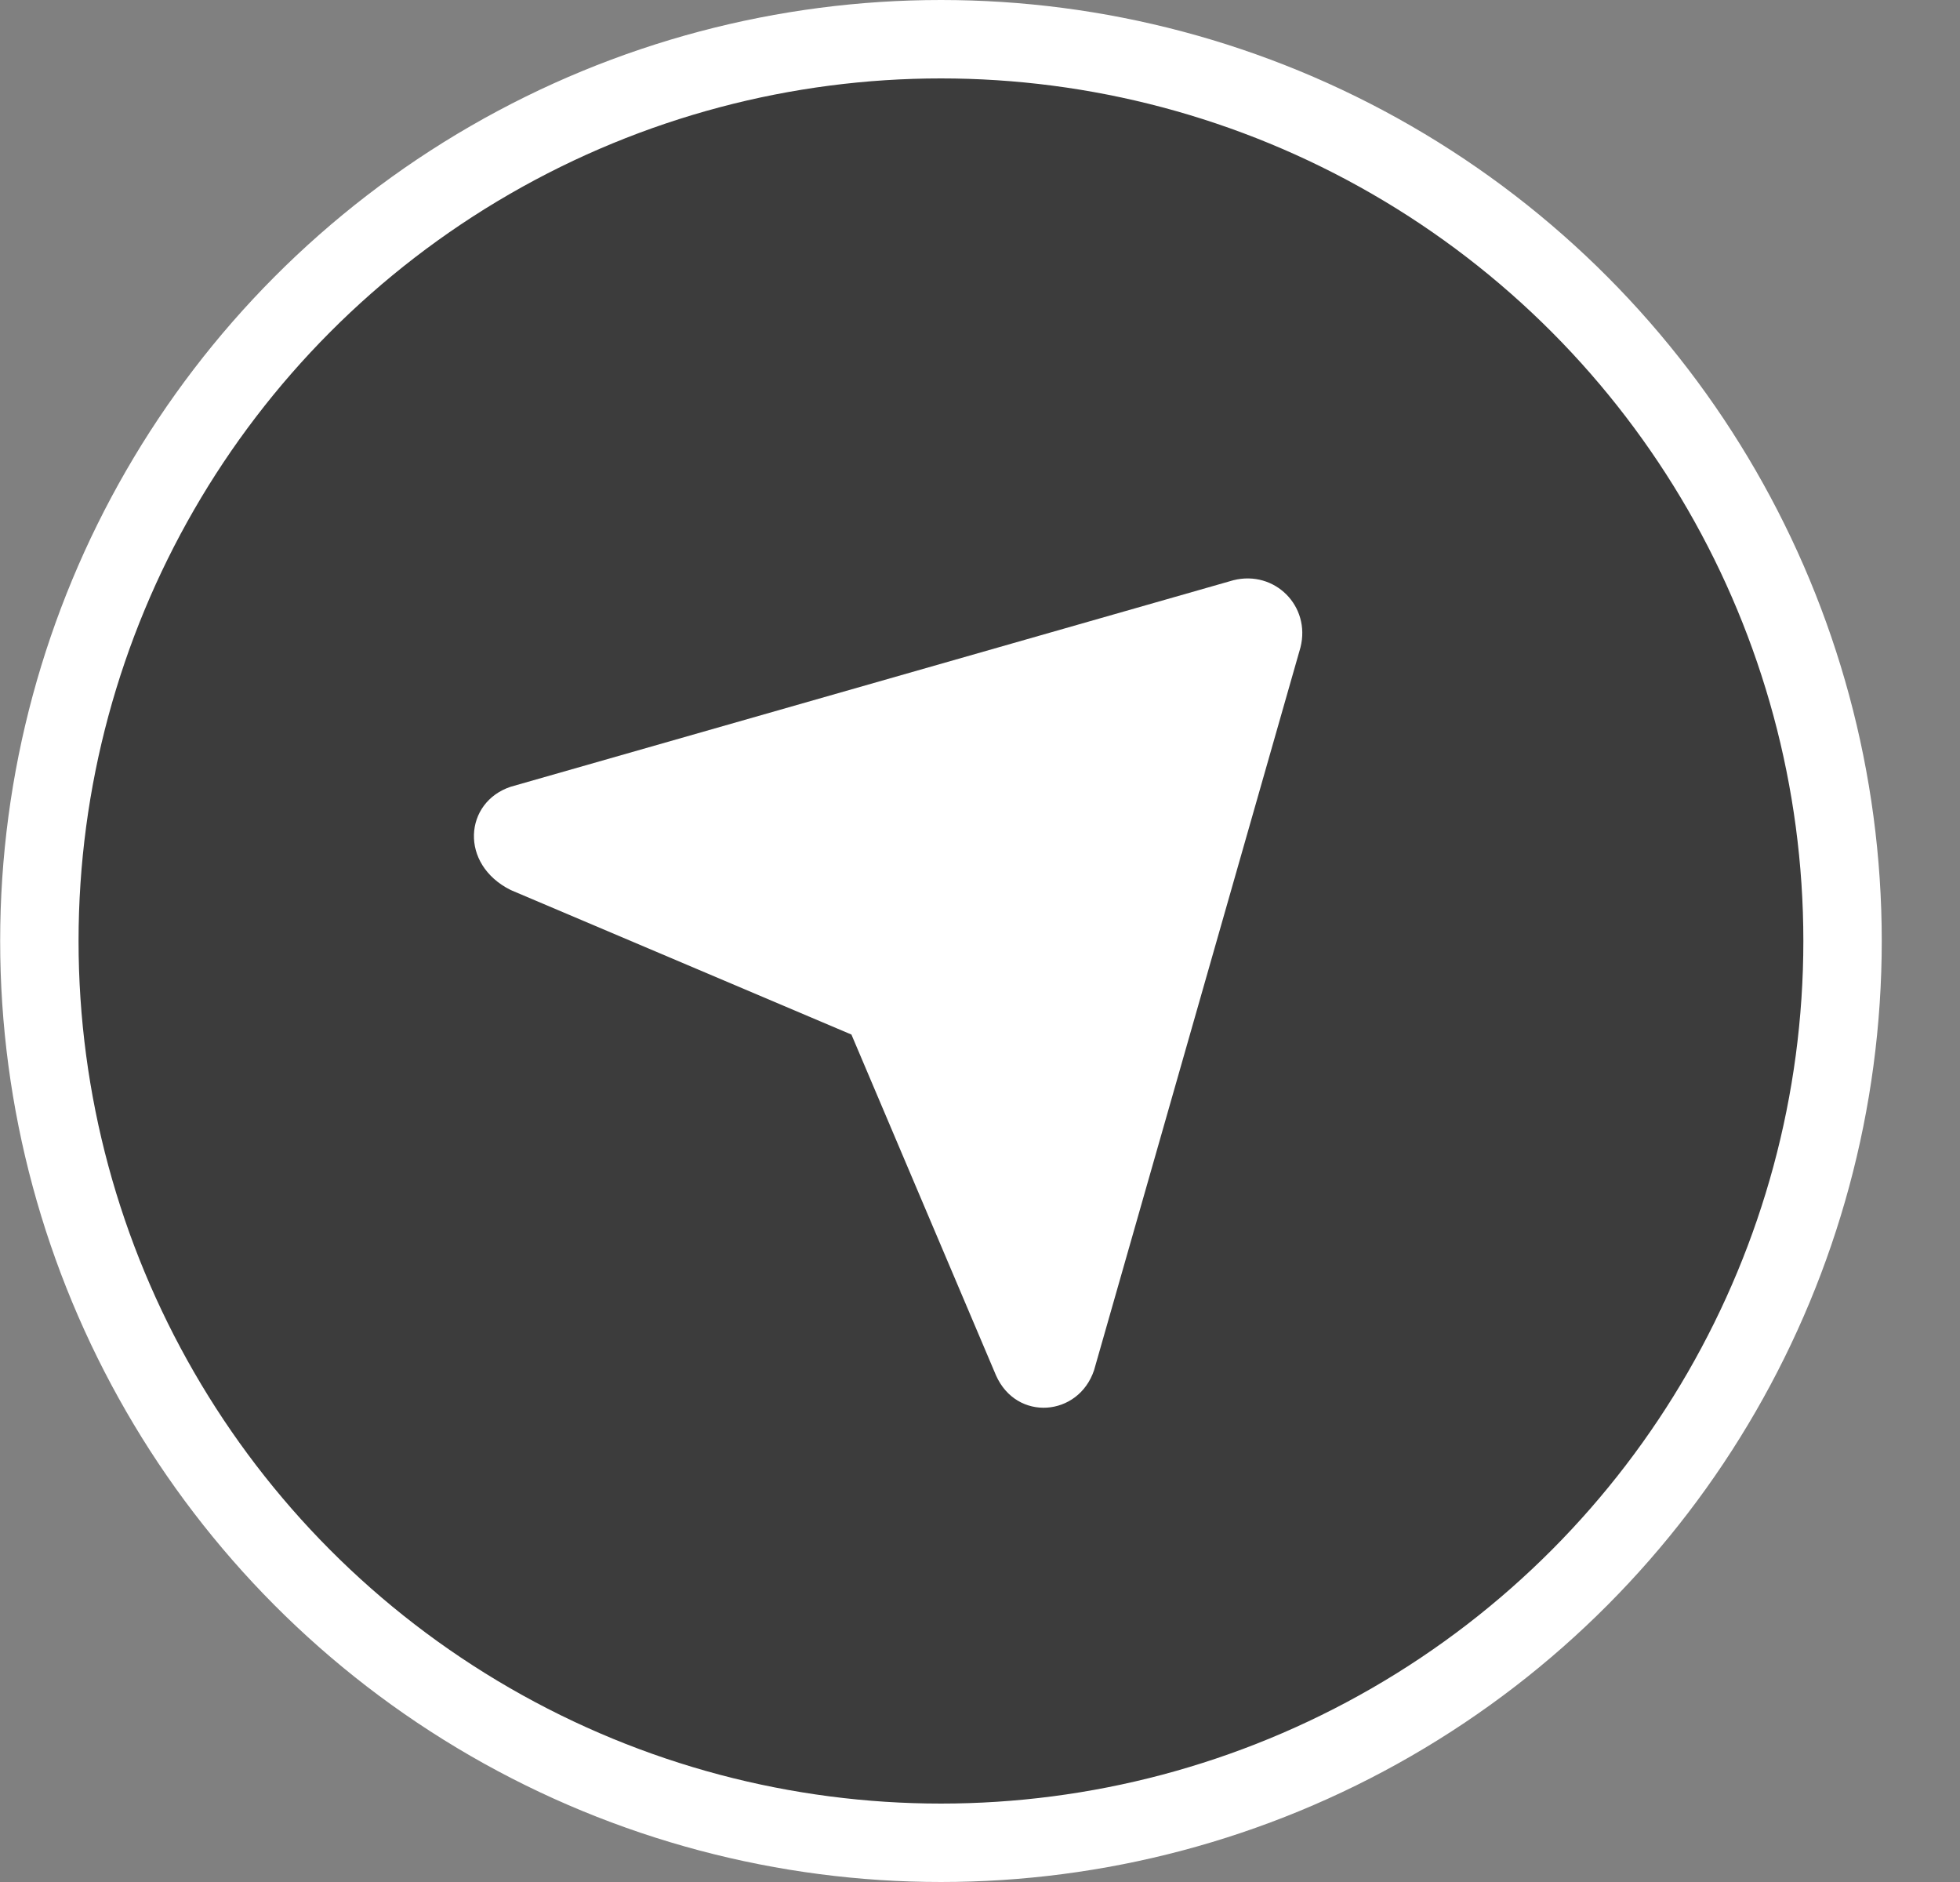
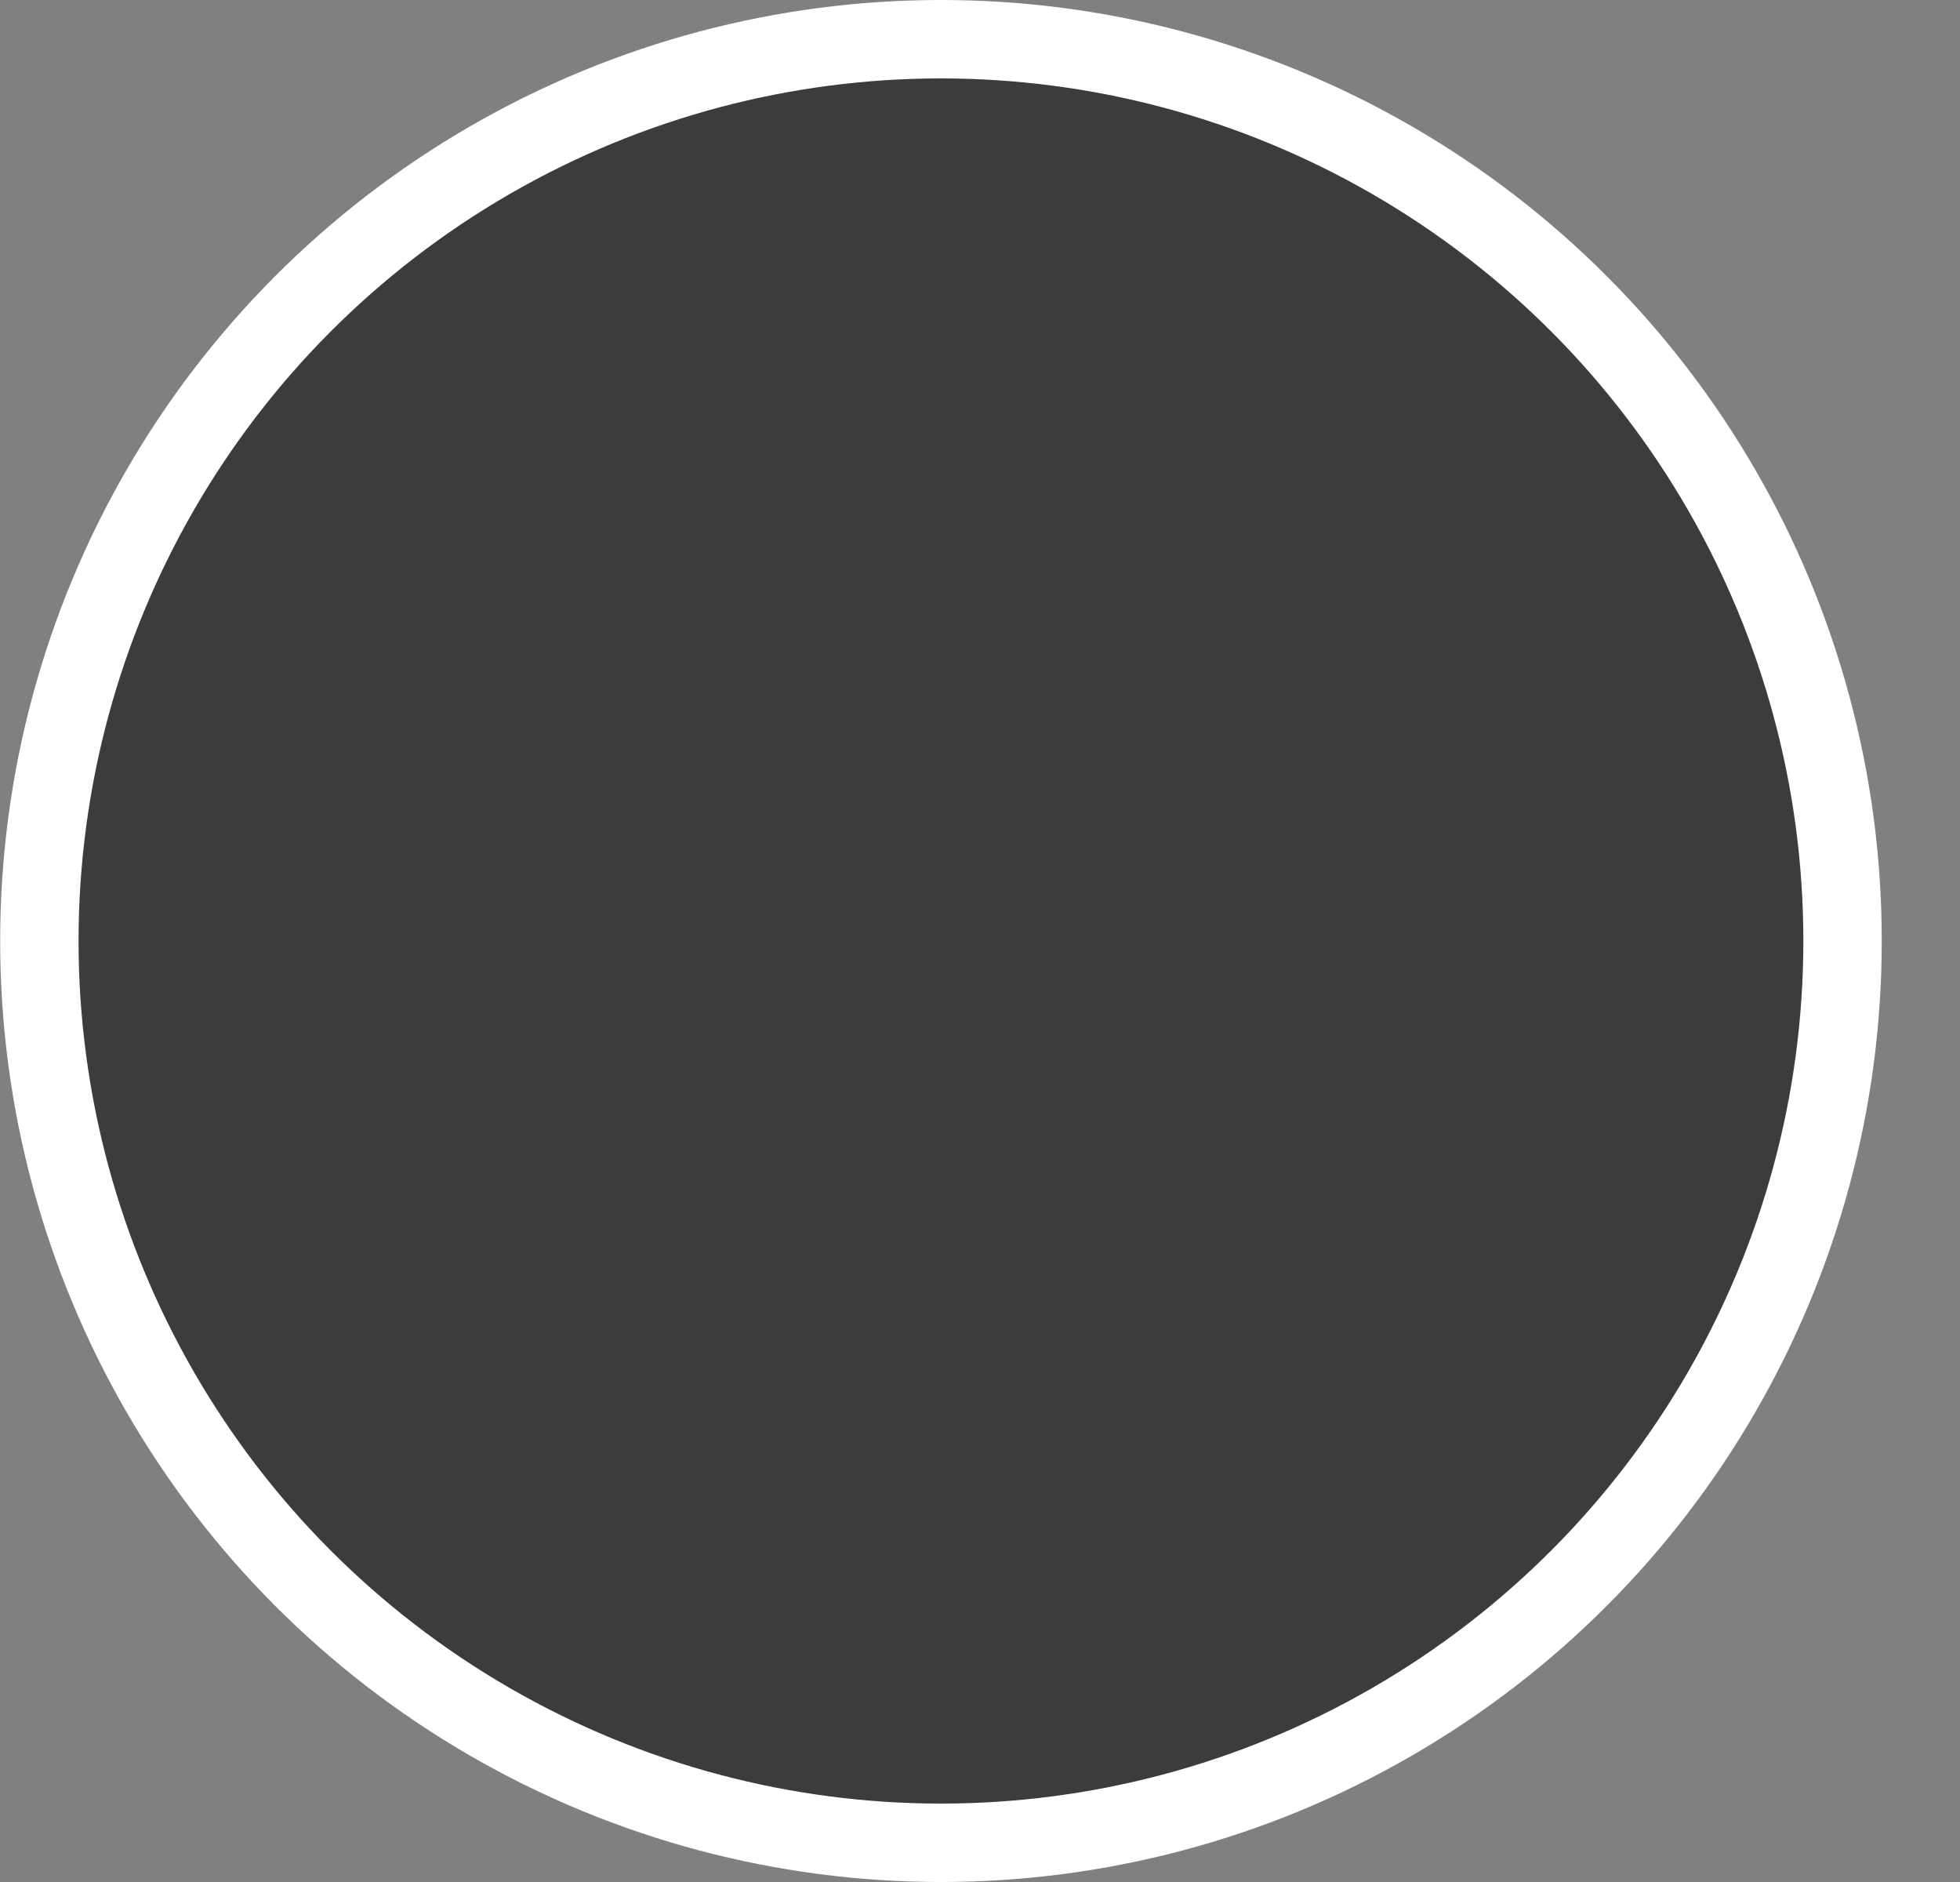
<svg xmlns="http://www.w3.org/2000/svg" width="25" height="24" viewBox="0 0 25 24" fill="none">
  <rect x="0" y="0" width="25" height="24" fill="#808080" stroke="none" />
  <circle cx="12.002" cy="12" r="11.5" fill="#3C3C3C" stroke="white" />
-   <path d="M6.514 10.033L15.733 7.399C16.259 7.268 16.72 7.728 16.588 8.255L13.955 17.473C13.757 18.066 12.967 18.132 12.704 17.539L10.86 13.193L6.514 11.35C5.856 11.021 5.922 10.23 6.514 10.033Z" fill="white" />
</svg>